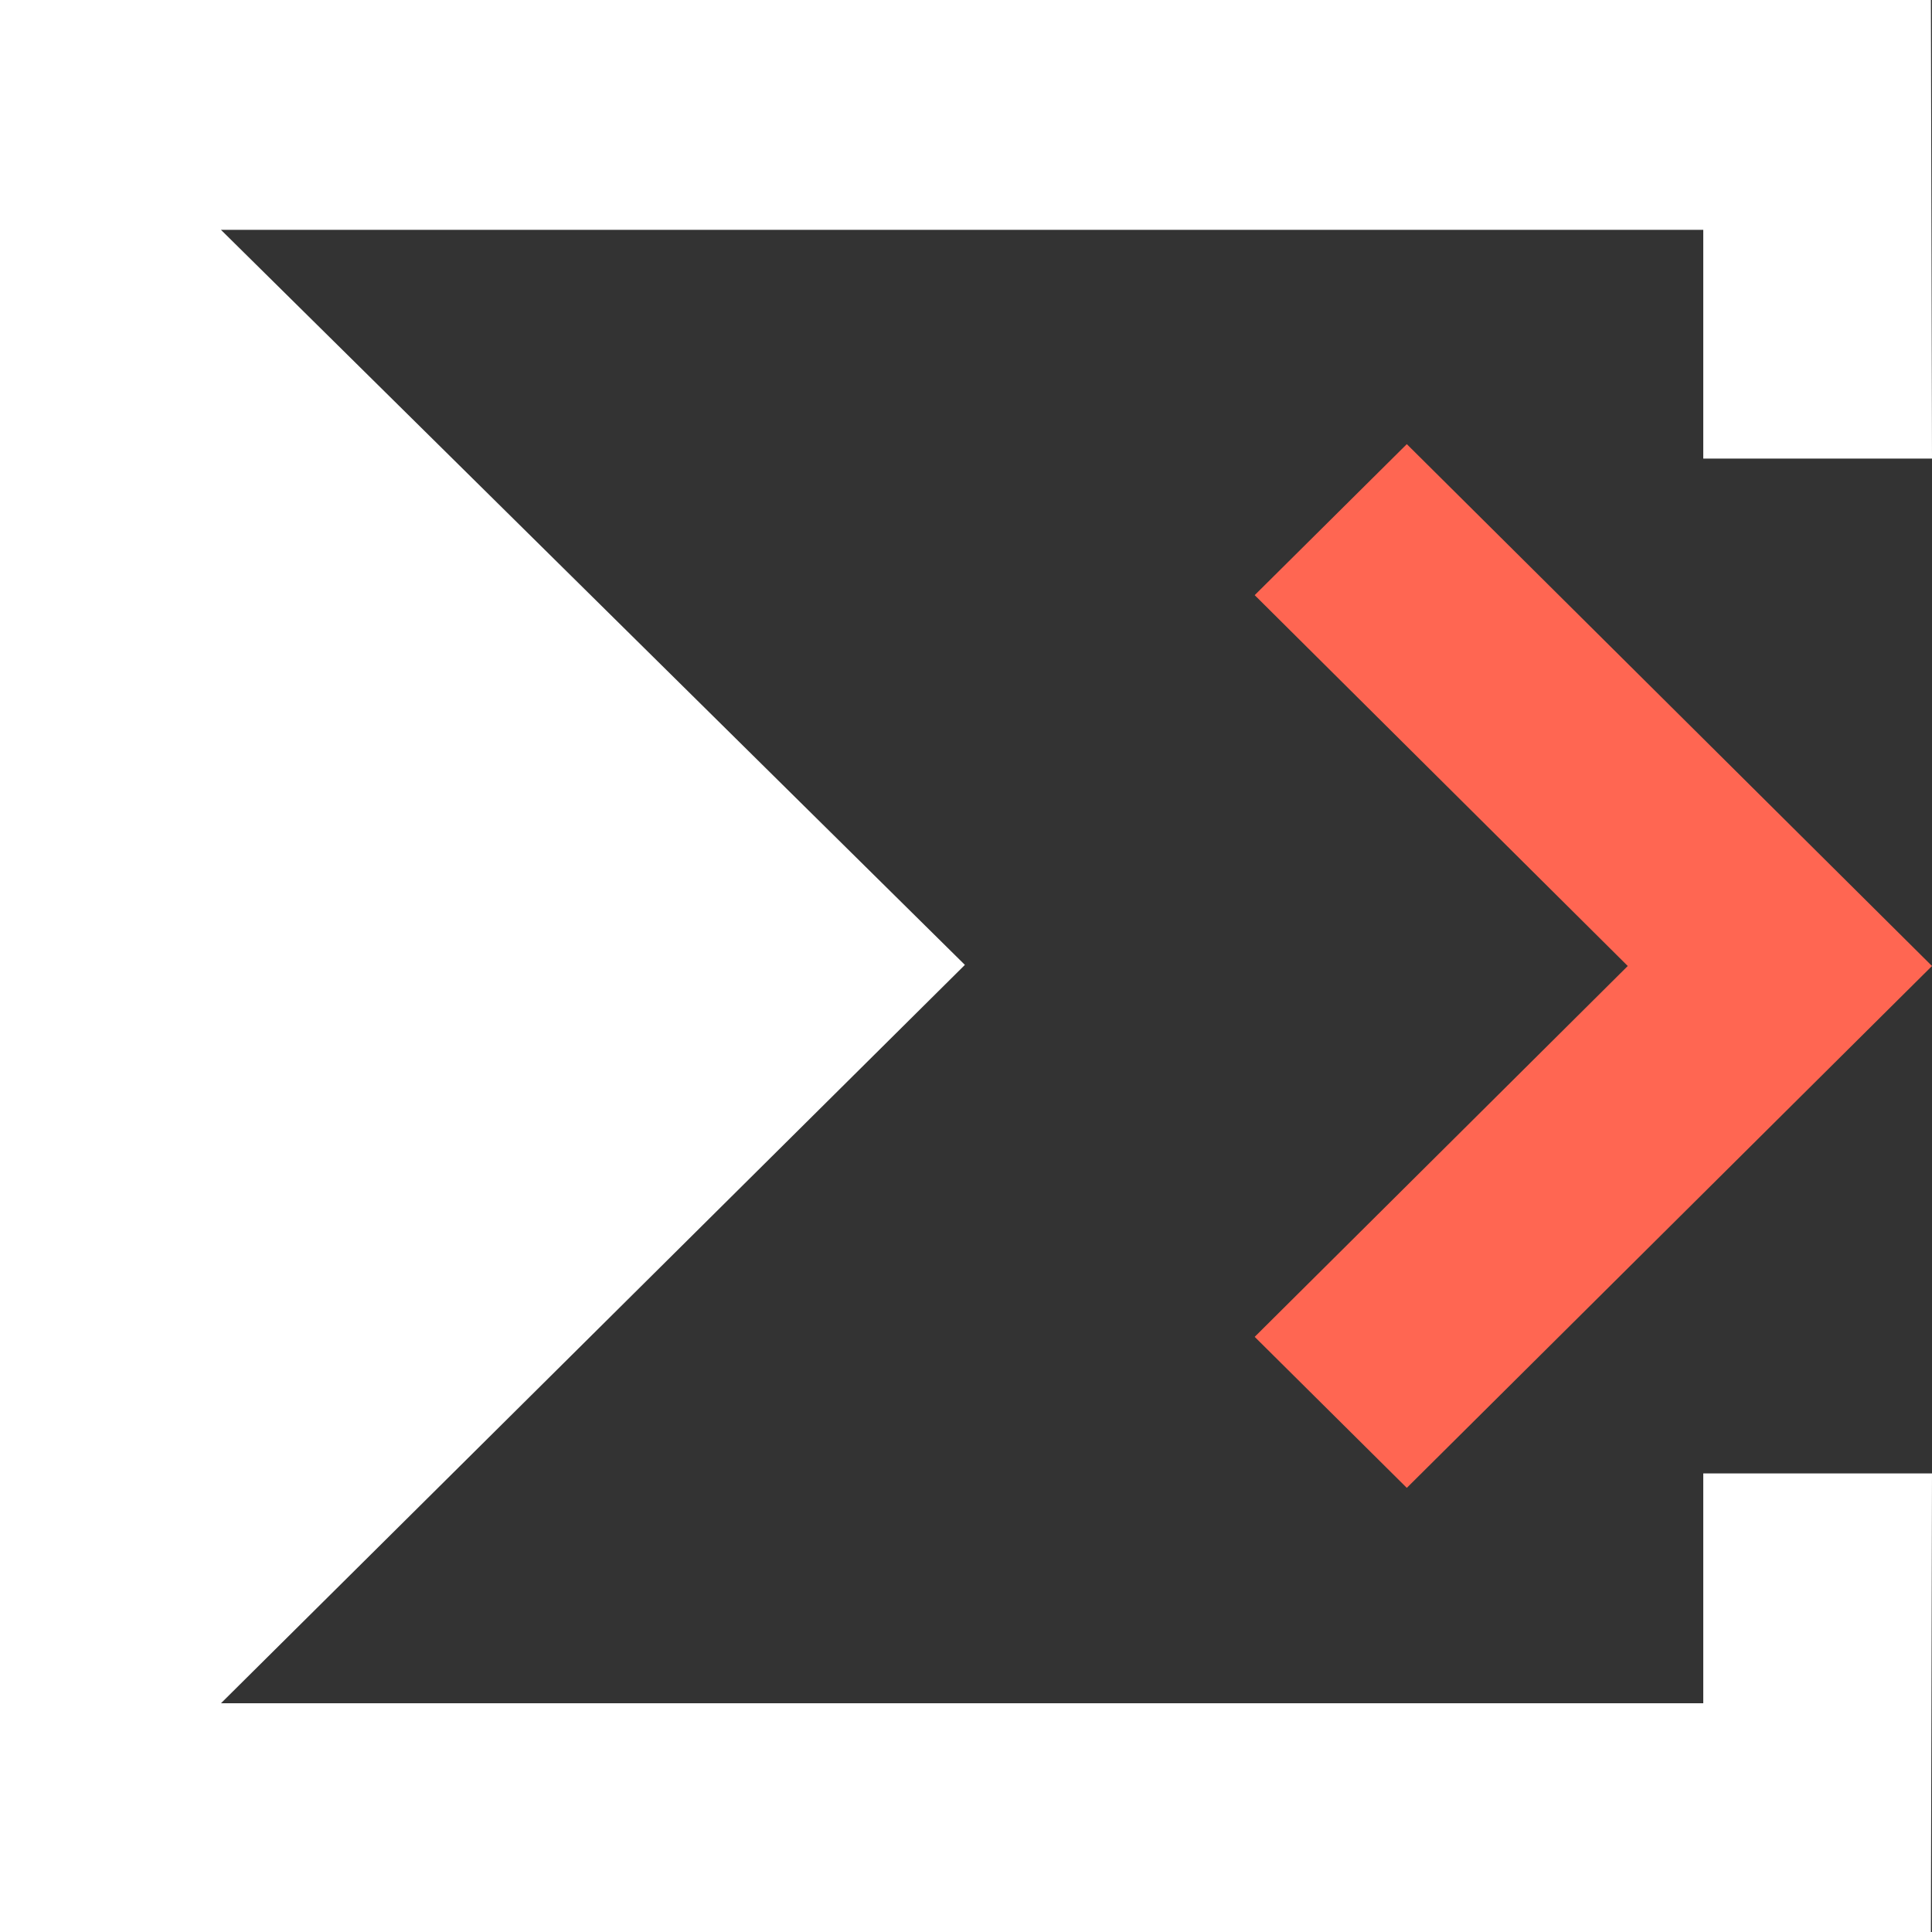
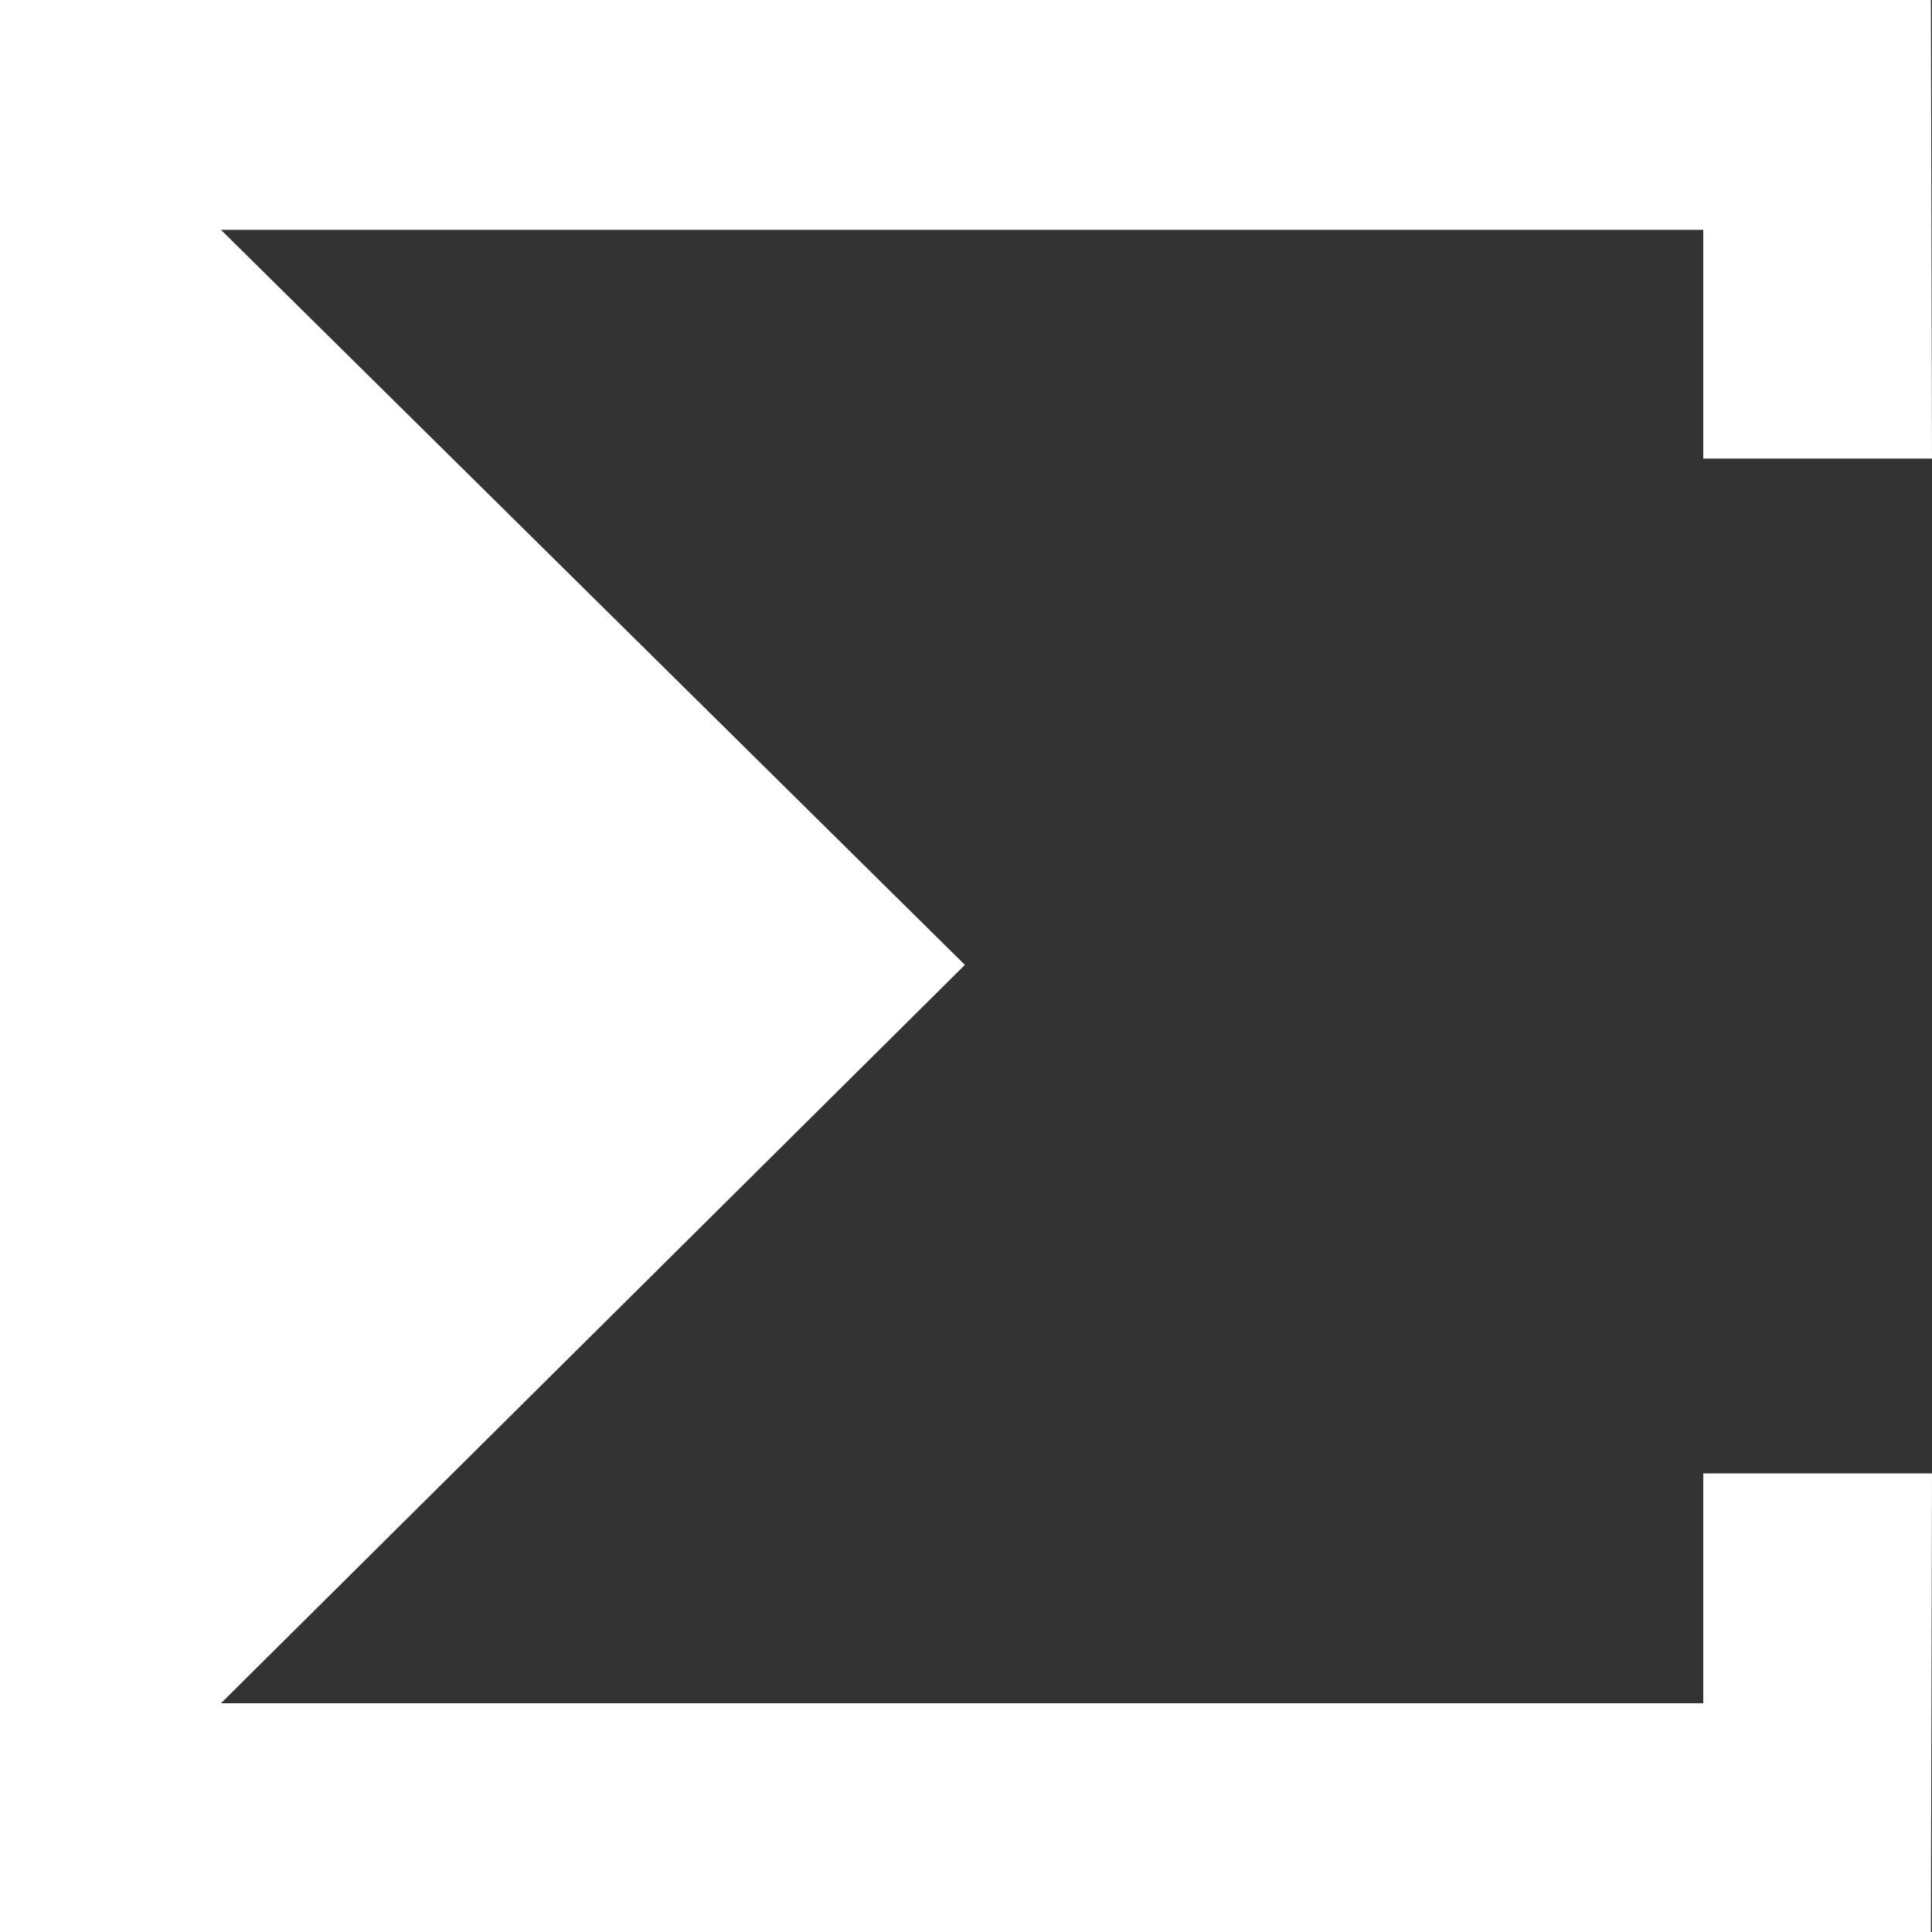
<svg xmlns="http://www.w3.org/2000/svg" height="174" viewBox="0 0 174 174" width="174">
  <rect x="0" y="0" width="174" height="174" fill="#333333" stroke="none" />
  <defs />
  <g id="group1">
-     <path fill="#ff6652" fill-rule="nonzero" transform="translate(113,40)" d="M13.7,.0L.0,13.6L33.6,47.0L.0,80.4L13.7,94.0L61.0,47.0L13.7,.0z" id="shape2" />
    <path fill="#ffffff" fill-rule="nonzero" d="M19.9,20.7L153.4,20.7L153.4,41.3L174.0,41.3L173.9,.0L.0,.0L.0,174.0L173.9,174.0L174.0,132.7L153.4,132.7L153.4,153.4L19.9,153.4L86.9,86.9L19.9,20.7z" id="shape3" />
  </g>
</svg>